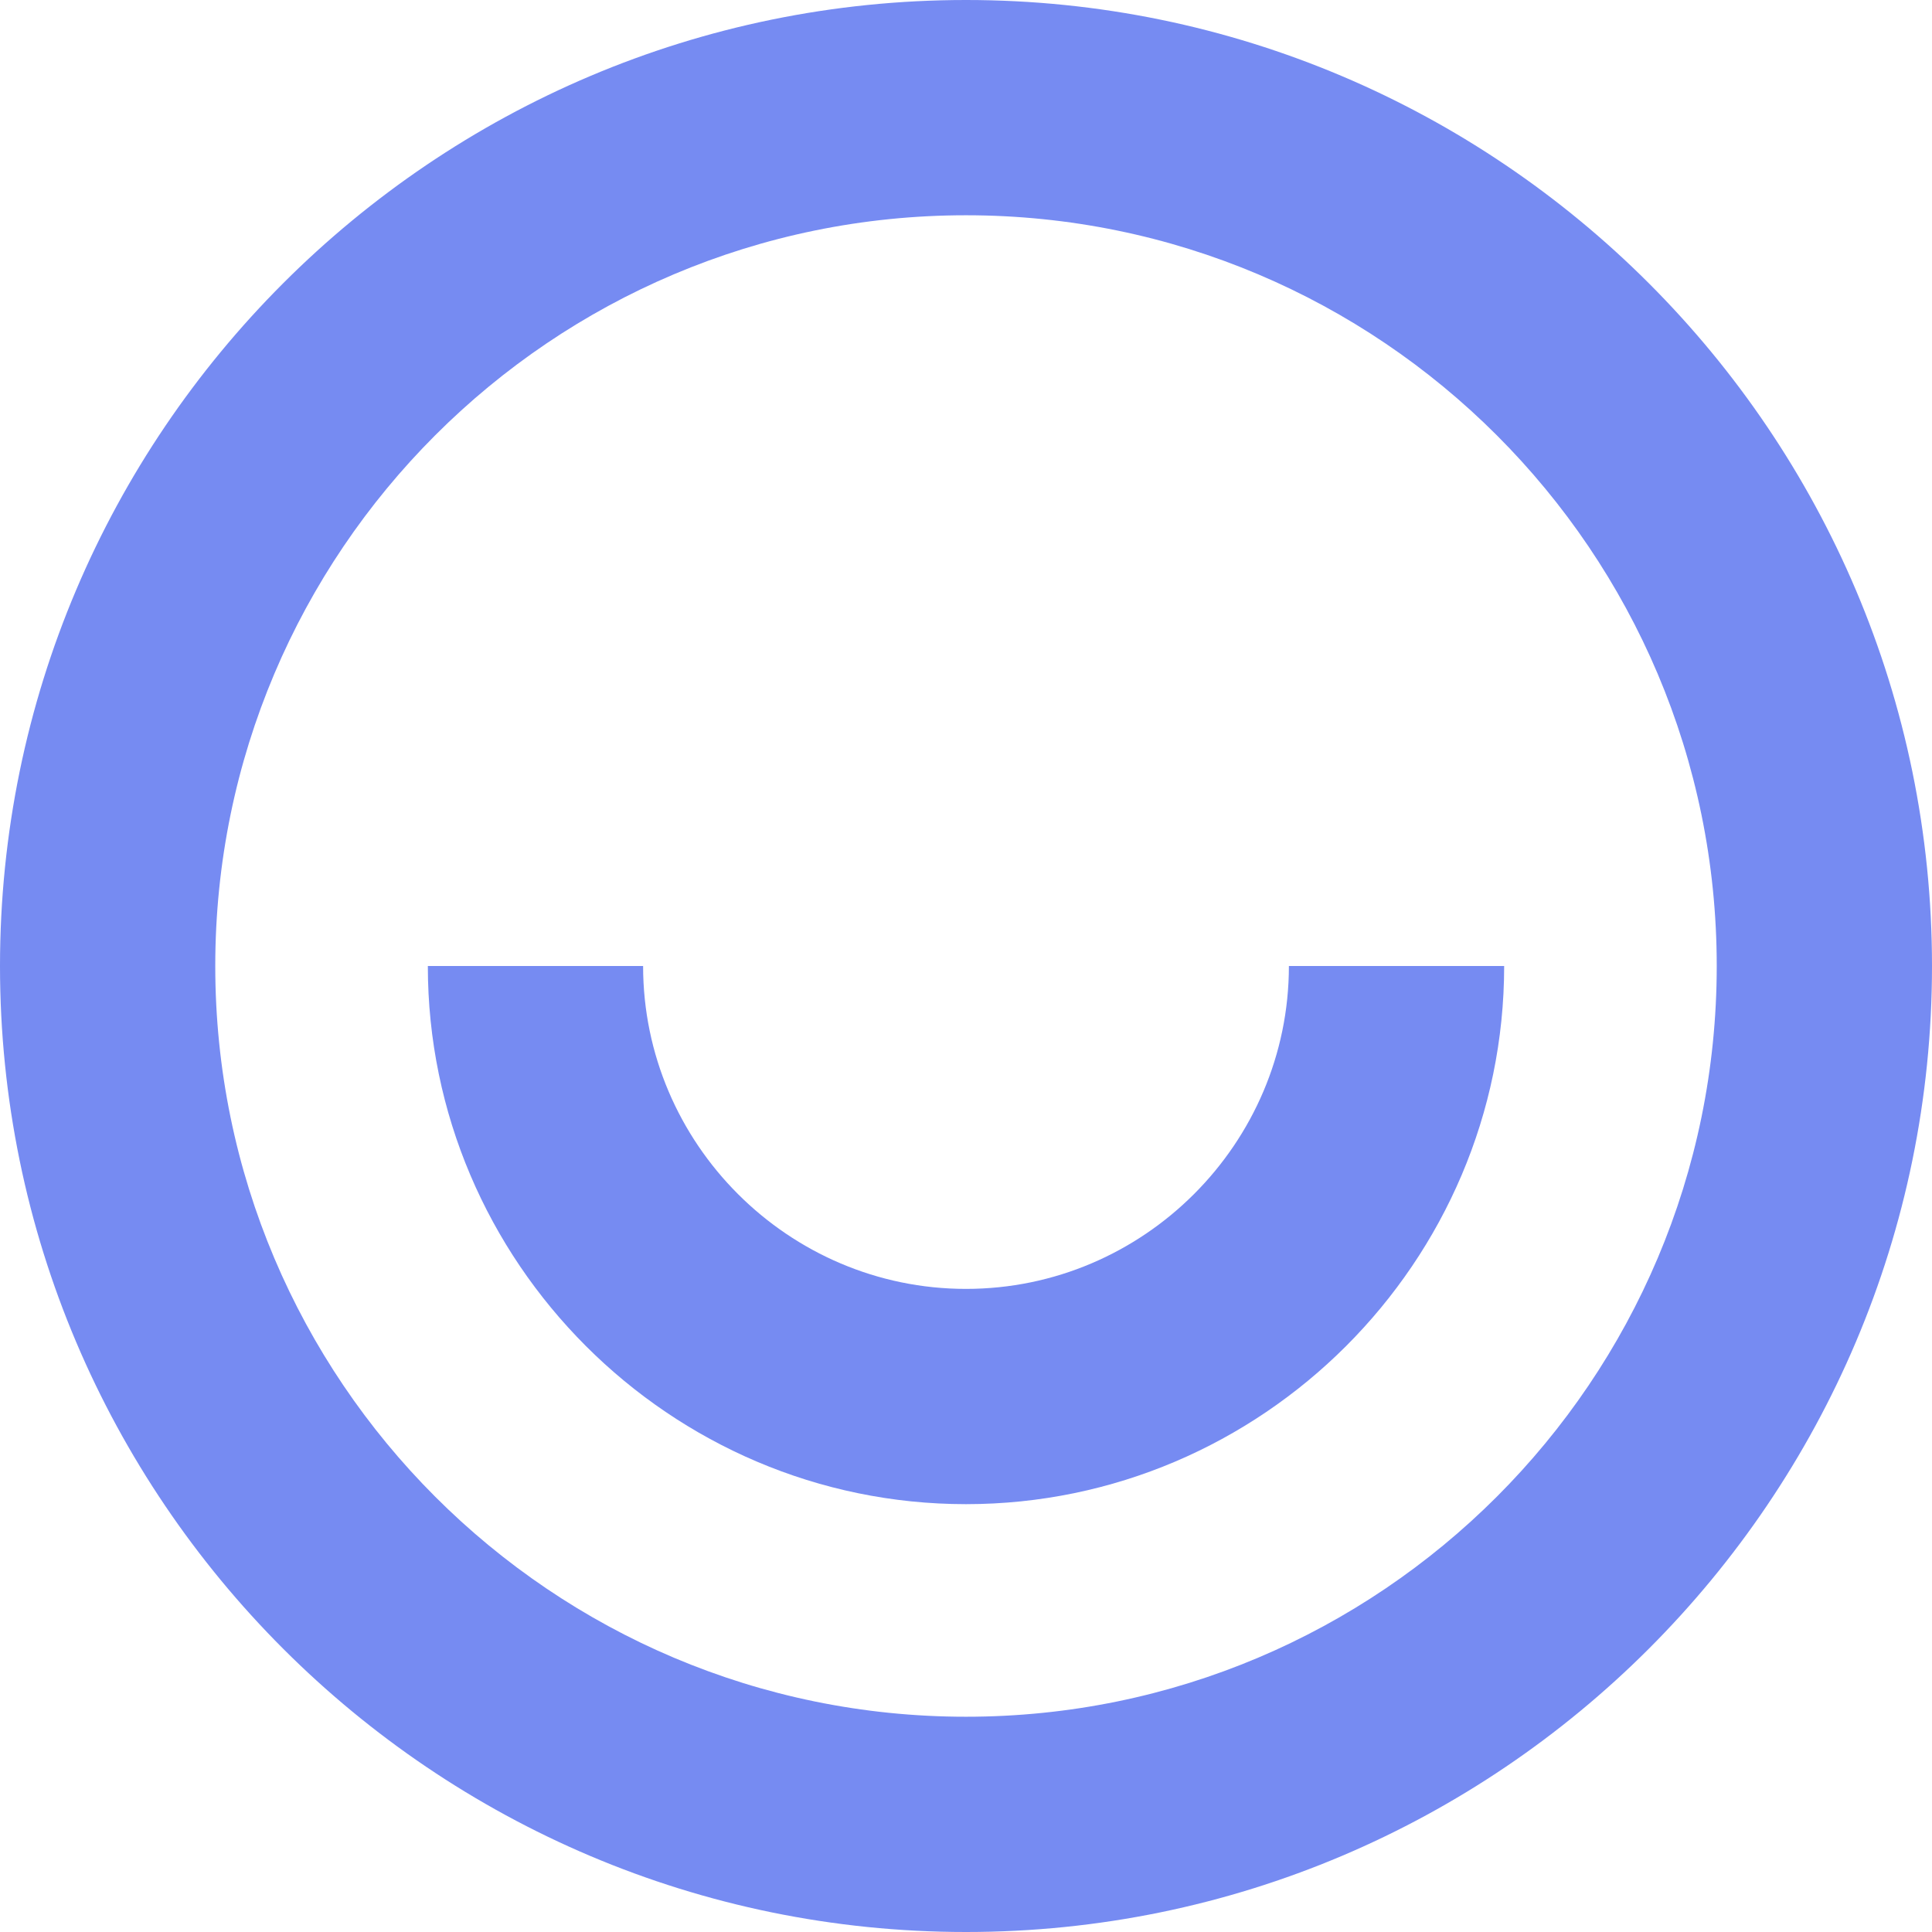
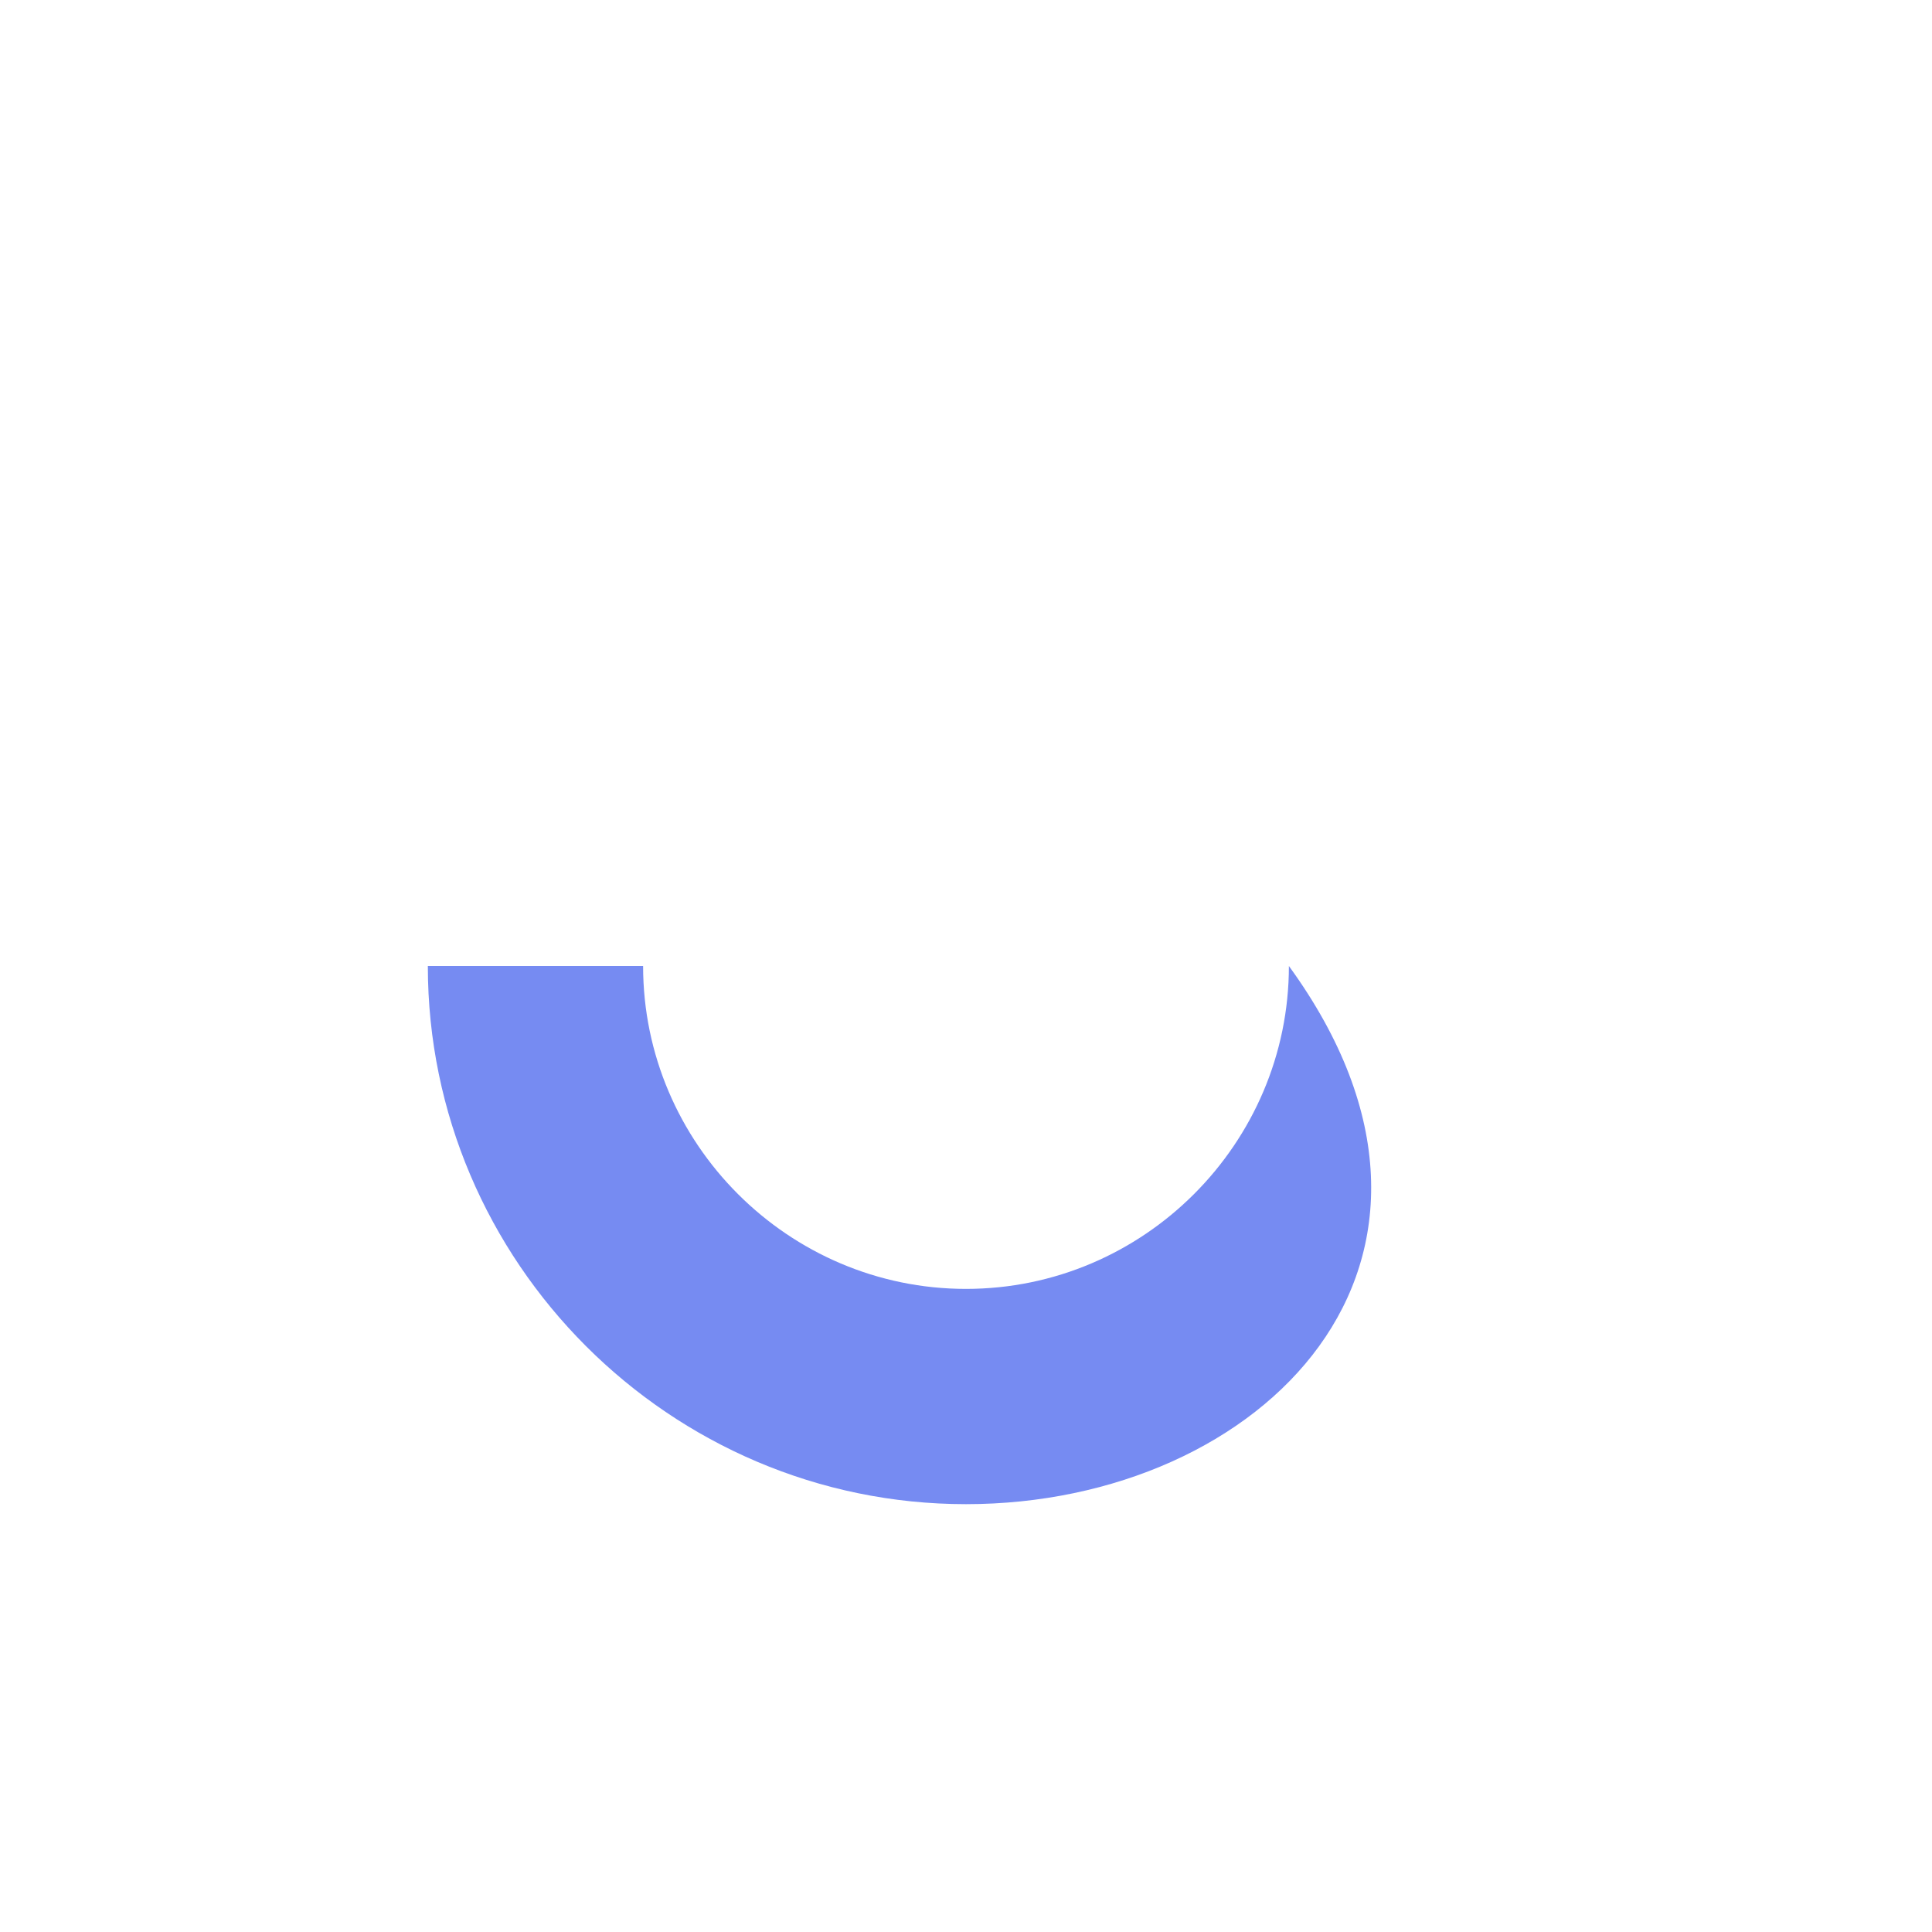
<svg xmlns="http://www.w3.org/2000/svg" version="1.1" id="Ebene_1" x="0px" y="0px" viewBox="0 0 71.8 71.8" style="enable-background:new 0 0 71.8 71.8;" xml:space="preserve">
  <style type="text/css">
	.st0{fill:#768BF2;}
</style>
  <g>
-     <path class="st0" d="M35.9,71.8C16.1,71.8,0,55.7,0,35.9S16.1,0,35.9,0s35.9,16.1,35.9,35.9S55.7,71.8,35.9,71.8z M35.9,8   C20.5,8,8,20.5,8,35.9s12.5,27.9,27.9,27.9s27.9-12.5,27.9-27.9S51.3,8,35.9,8z" />
-   </g>
+     </g>
  <g>
-     <path class="st0" d="M35.9,55.9c-11,0-20-9-20-20h8c0,6.6,5.4,12,12,12s12-5.4,12-12h8C55.9,46.9,46.9,55.9,35.9,55.9z" />
+     <path class="st0" d="M35.9,55.9c-11,0-20-9-20-20h8c0,6.6,5.4,12,12,12s12-5.4,12-12C55.9,46.9,46.9,55.9,35.9,55.9z" />
  </g>
</svg>